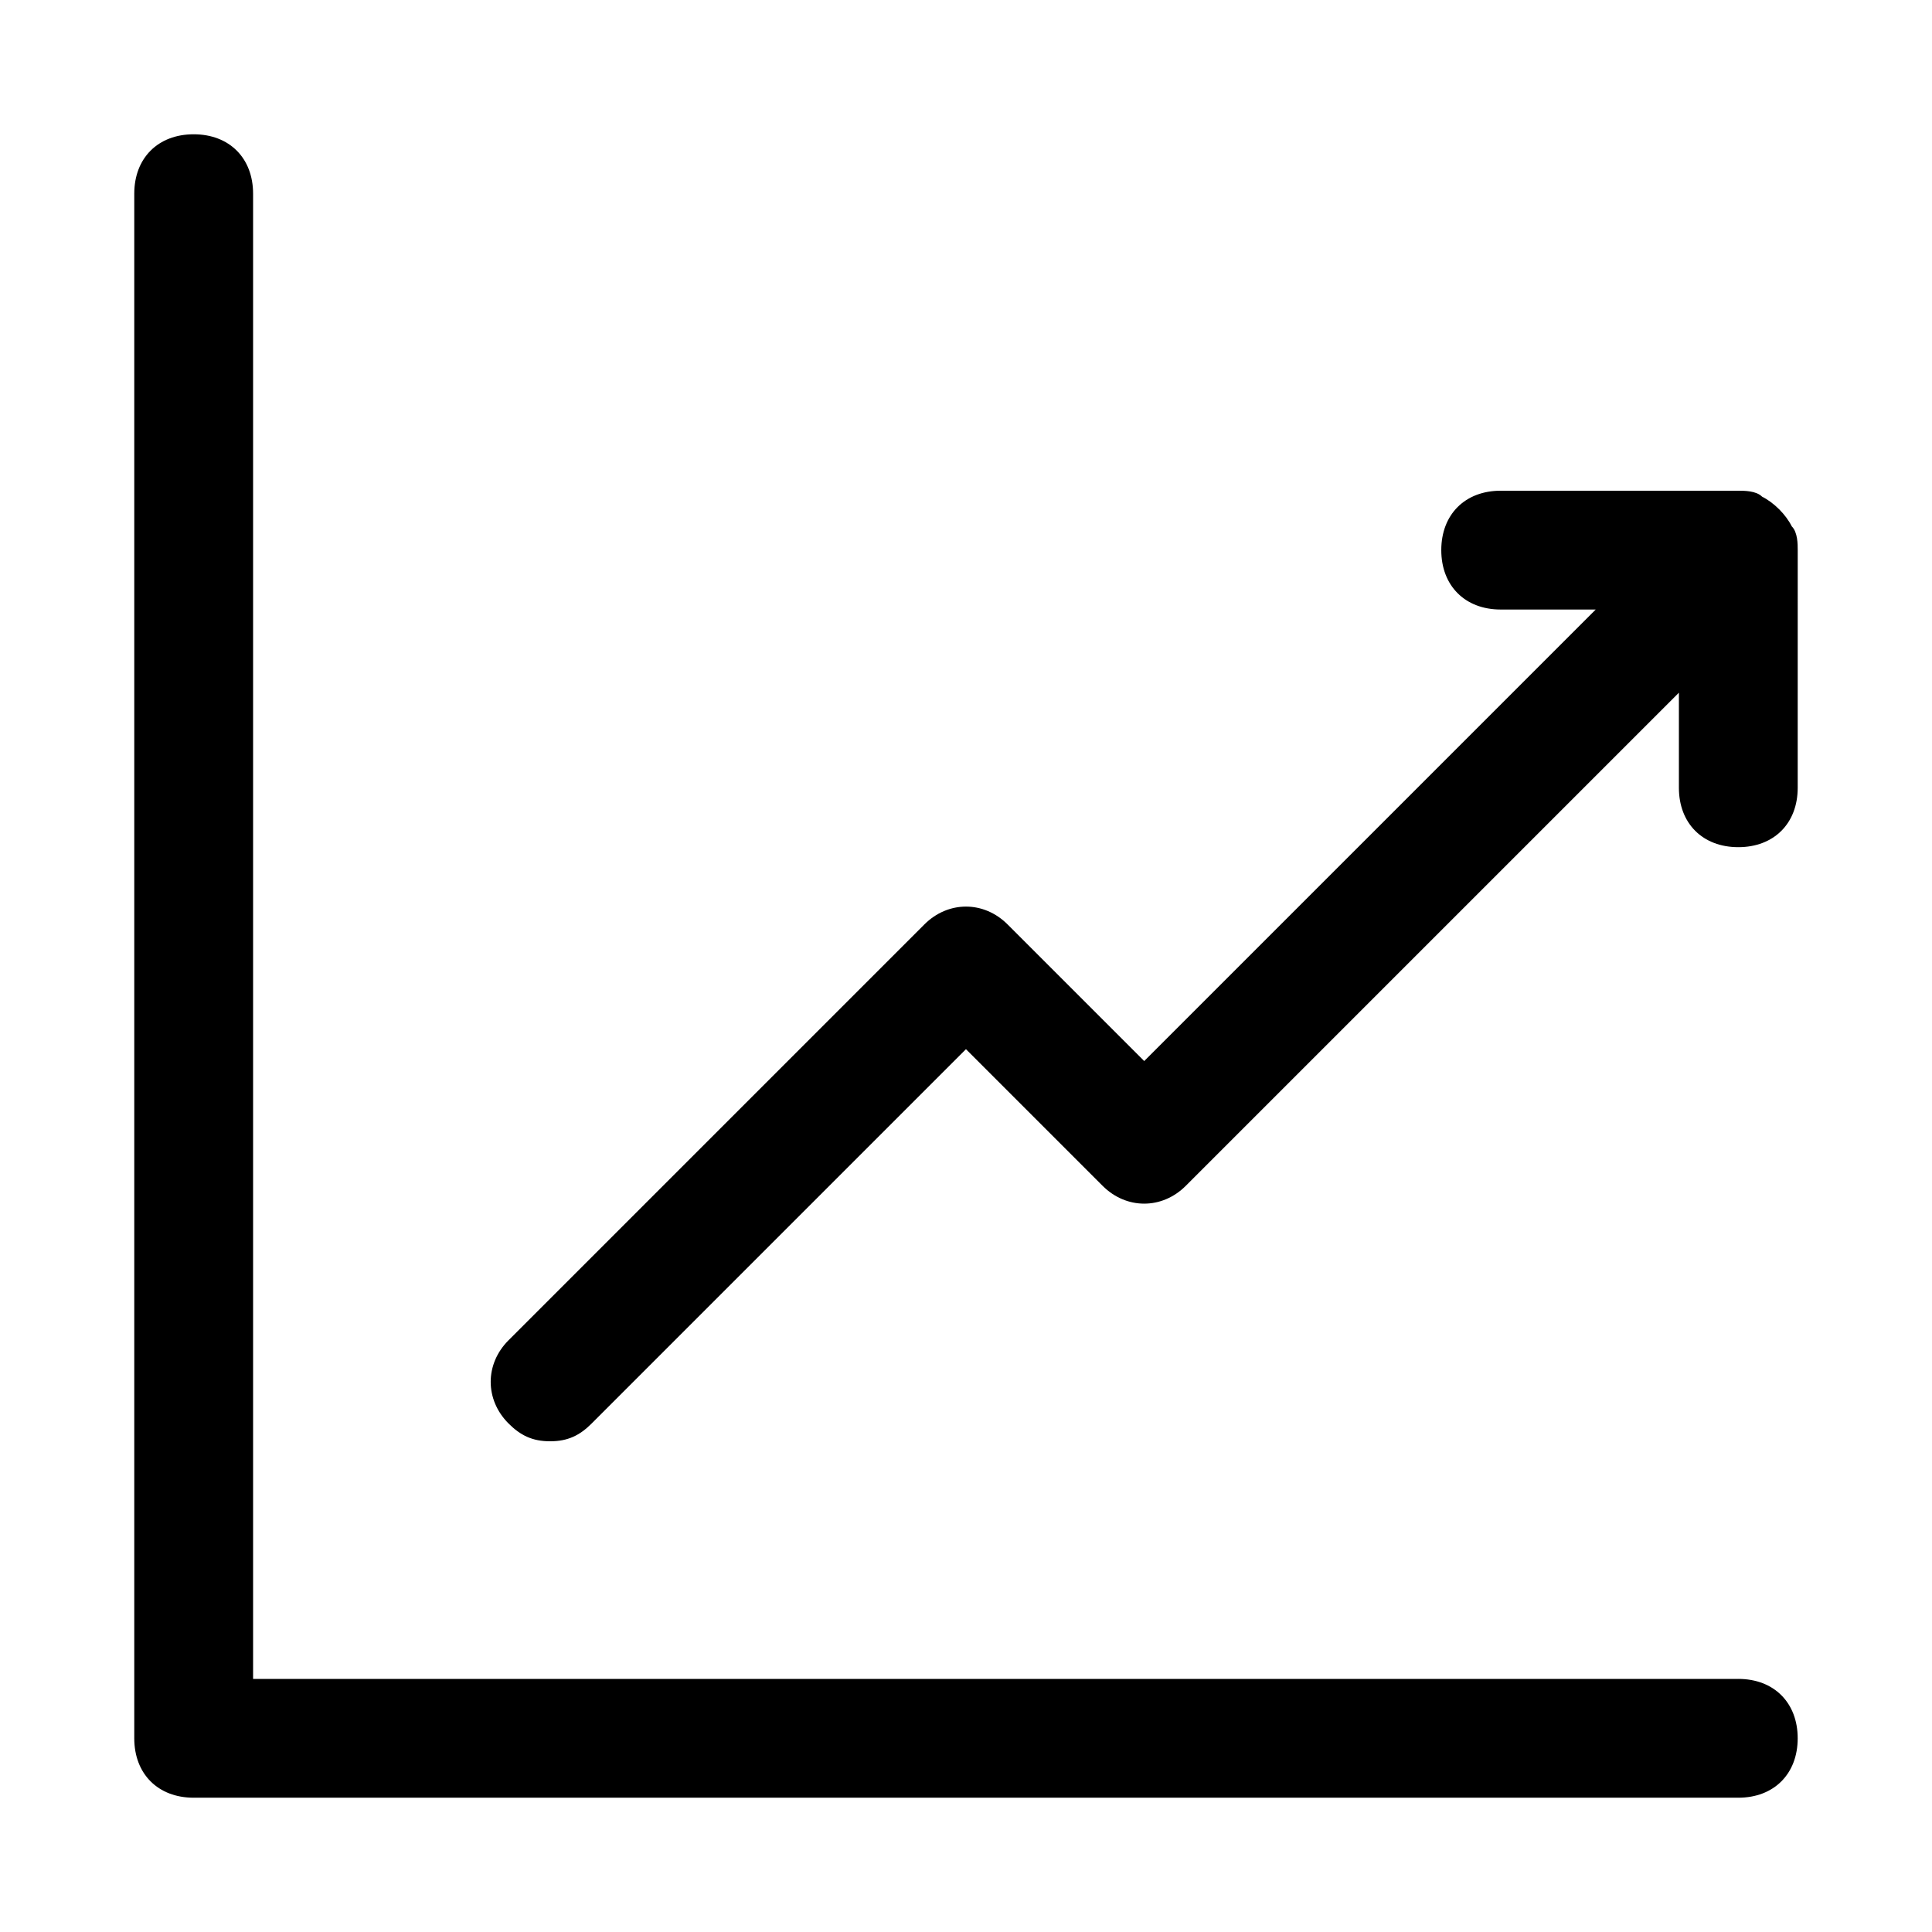
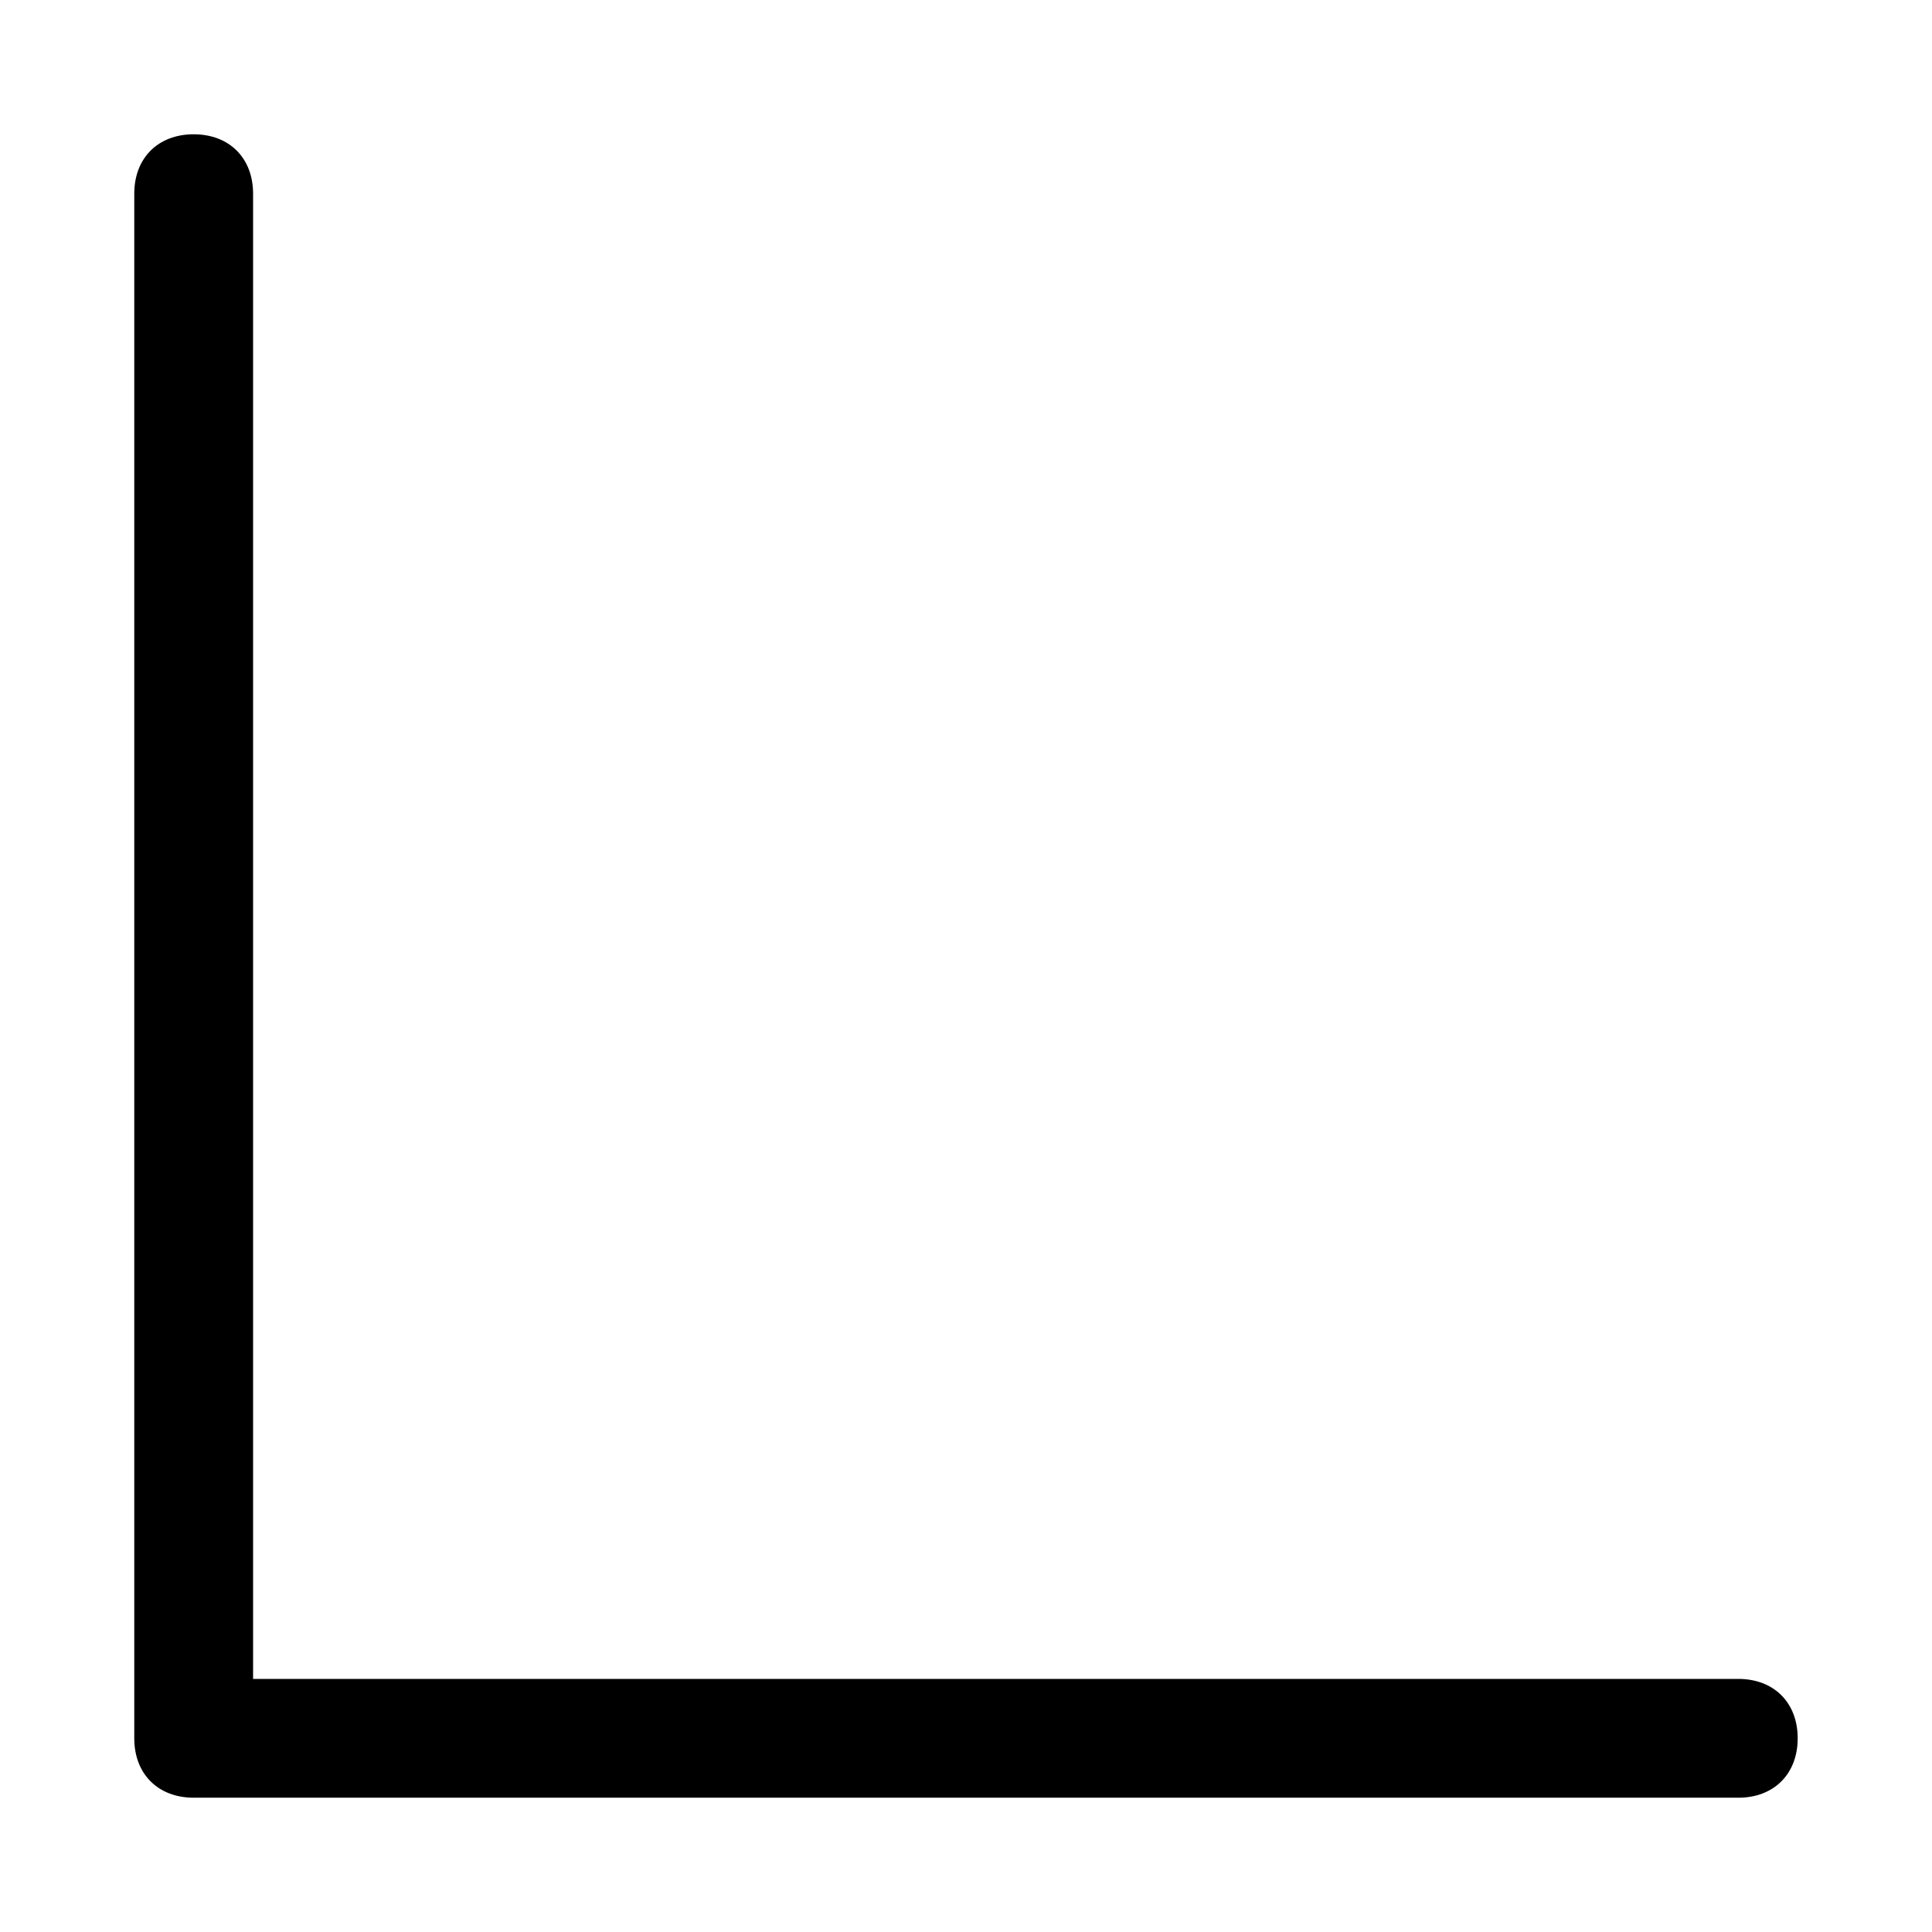
<svg xmlns="http://www.w3.org/2000/svg" fill="#000000" width="800px" height="800px" version="1.1" viewBox="144 144 512 512">
  <g>
    <path d="m604.67 588.93h-393.6v-393.6c0-9.445-6.297-15.742-15.742-15.742-9.449 0-15.746 6.297-15.746 15.742v409.34c0 9.445 6.297 15.742 15.742 15.742h409.34c9.445 0 15.742-6.297 15.742-15.742 0.004-9.441-6.293-15.742-15.738-15.742z" />
-     <path d="m610.97 275.62c-1.574-1.574-4.723-1.574-6.297-1.574h-62.977c-9.445 0-15.742 6.297-15.742 15.742 0 9.445 6.297 15.742 15.742 15.742h25.191l-119.66 119.66-36.211-36.211c-6.297-6.297-15.742-6.297-22.043 0l-110.21 110.21c-6.297 6.297-6.297 15.742 0 22.043 3.148 3.148 6.297 4.723 11.02 4.723 4.723 0 7.871-1.574 11.02-4.723l99.188-99.188 36.211 36.211c6.297 6.297 15.742 6.297 22.043 0l130.68-130.68v25.191c0 9.445 6.297 15.742 15.742 15.742 9.445 0 15.742-6.297 15.742-15.742l0.004-62.977c0-1.574 0-4.723-1.574-6.297-1.574-3.148-4.723-6.297-7.871-7.871z" />
  </g>
</svg>